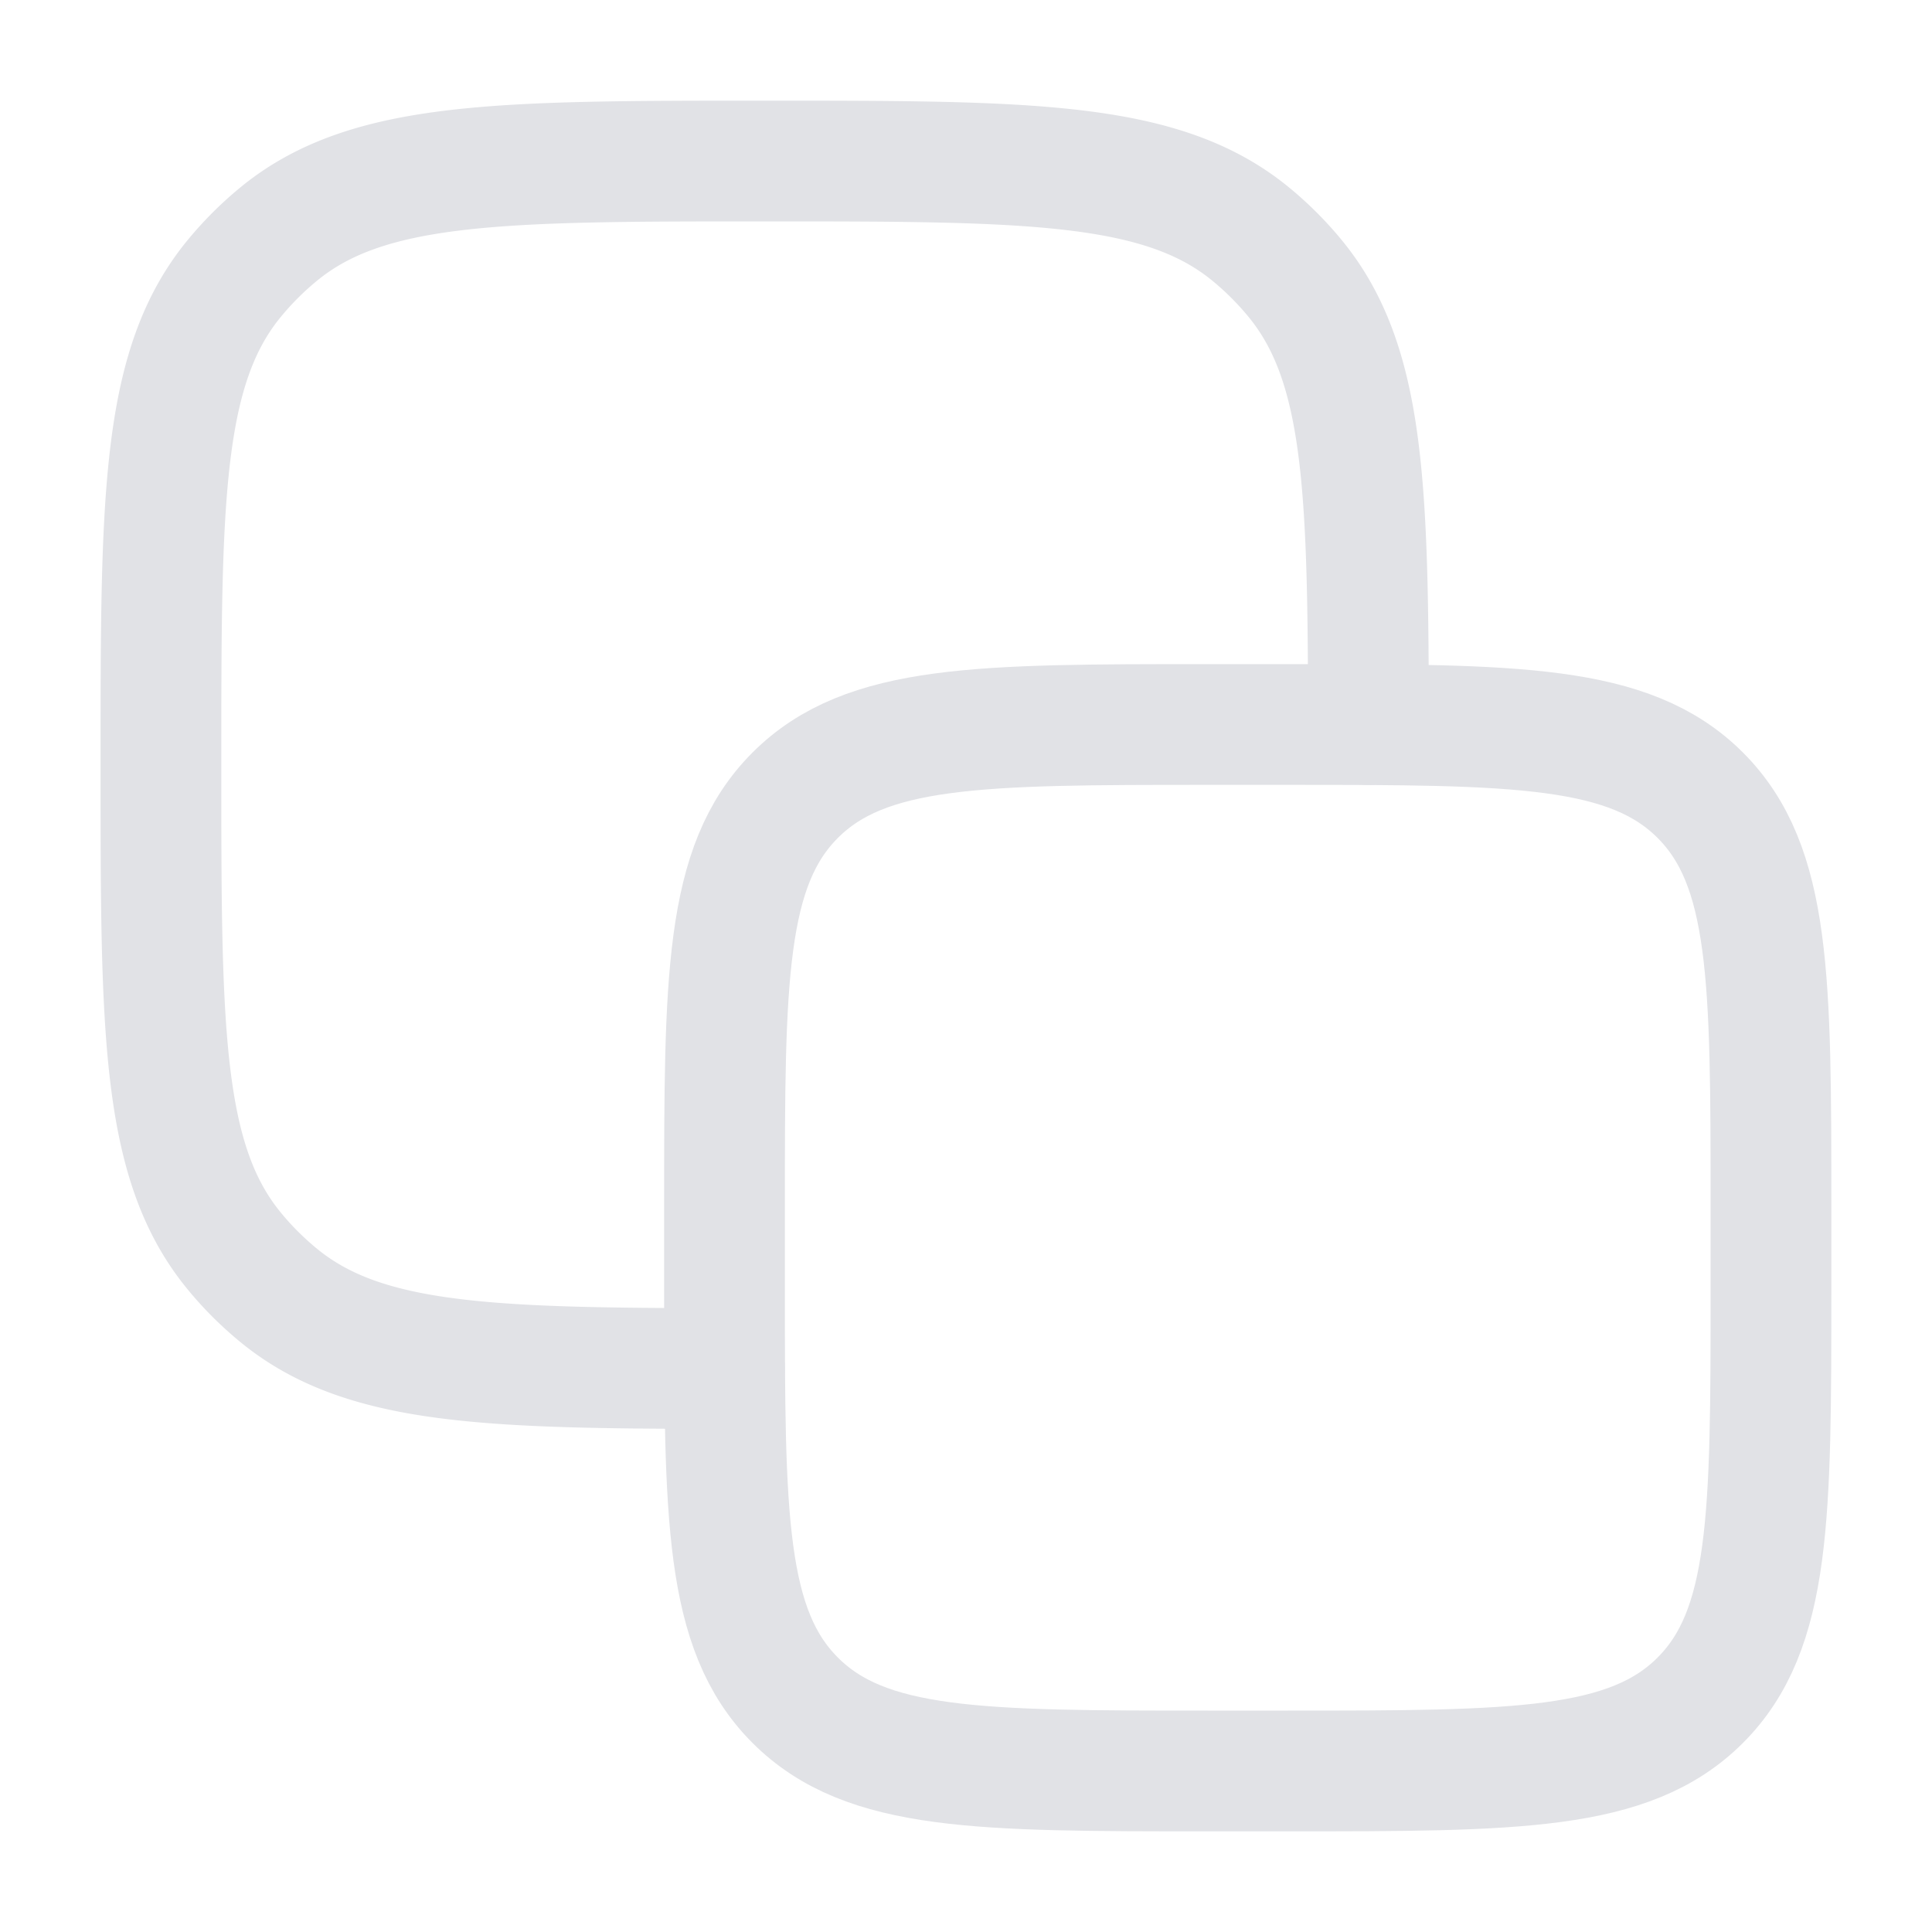
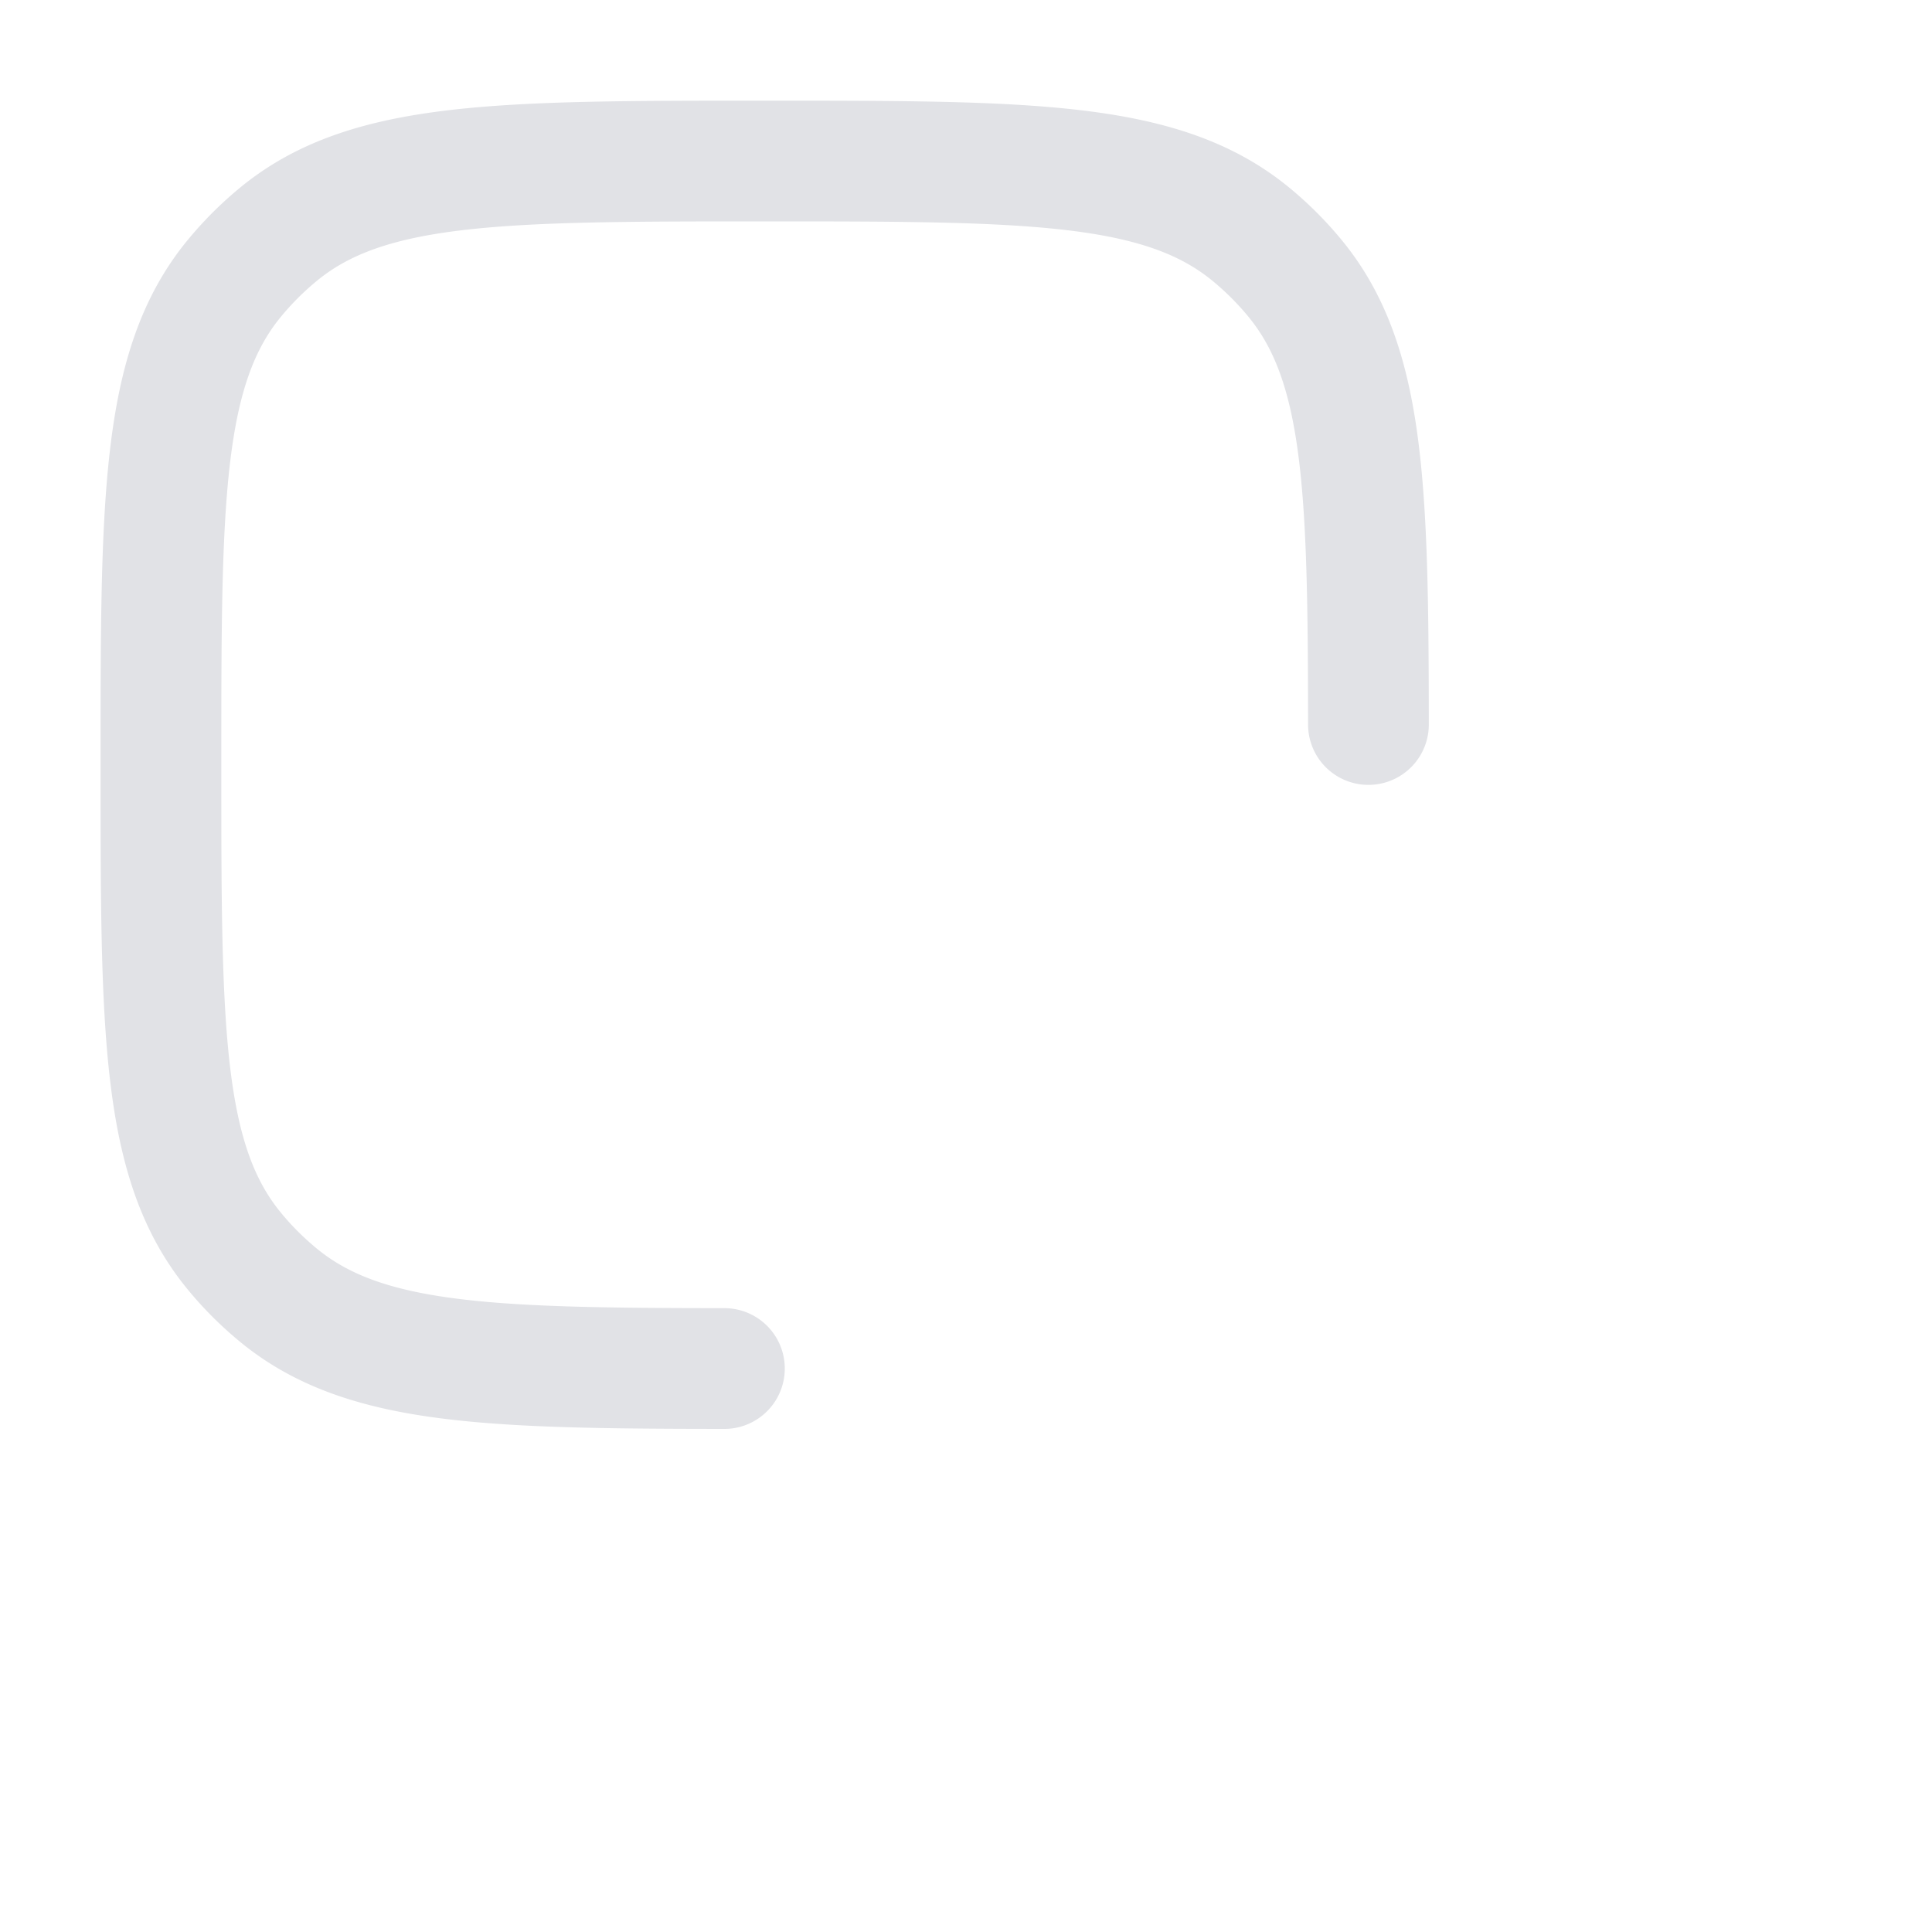
<svg xmlns="http://www.w3.org/2000/svg" width="20" height="20" fill="none">
-   <path stroke="#E1E2E6" stroke-linecap="round" stroke-linejoin="round" stroke-width="1.25" d="M7.5 12.5c0-2.357 0-3.536.732-4.268C8.964 7.5 10.143 7.5 12.5 7.5h.833c2.357 0 3.536 0 4.268.732.732.732.732 1.911.732 4.268v.833c0 2.357 0 3.536-.732 4.268-.732.732-1.91.732-4.268.732H12.5c-2.357 0-3.536 0-4.268-.732-.732-.732-.732-1.91-.732-4.268V12.5Z" />
  <path stroke="#E1E2E6" stroke-linecap="round" stroke-linejoin="round" stroke-width="1.25" d="M14.166 7.5c-.002-2.464-.04-3.74-.757-4.615a3.331 3.331 0 0 0-.462-.462c-.922-.756-2.291-.756-5.031-.756-2.74 0-4.11 0-5.031.756a3.333 3.333 0 0 0-.462.462c-.757.922-.757 2.292-.757 5.032s0 4.109.757 5.031c.138.169.293.323.462.462.874.717 2.15.755 4.614.757" />
</svg>